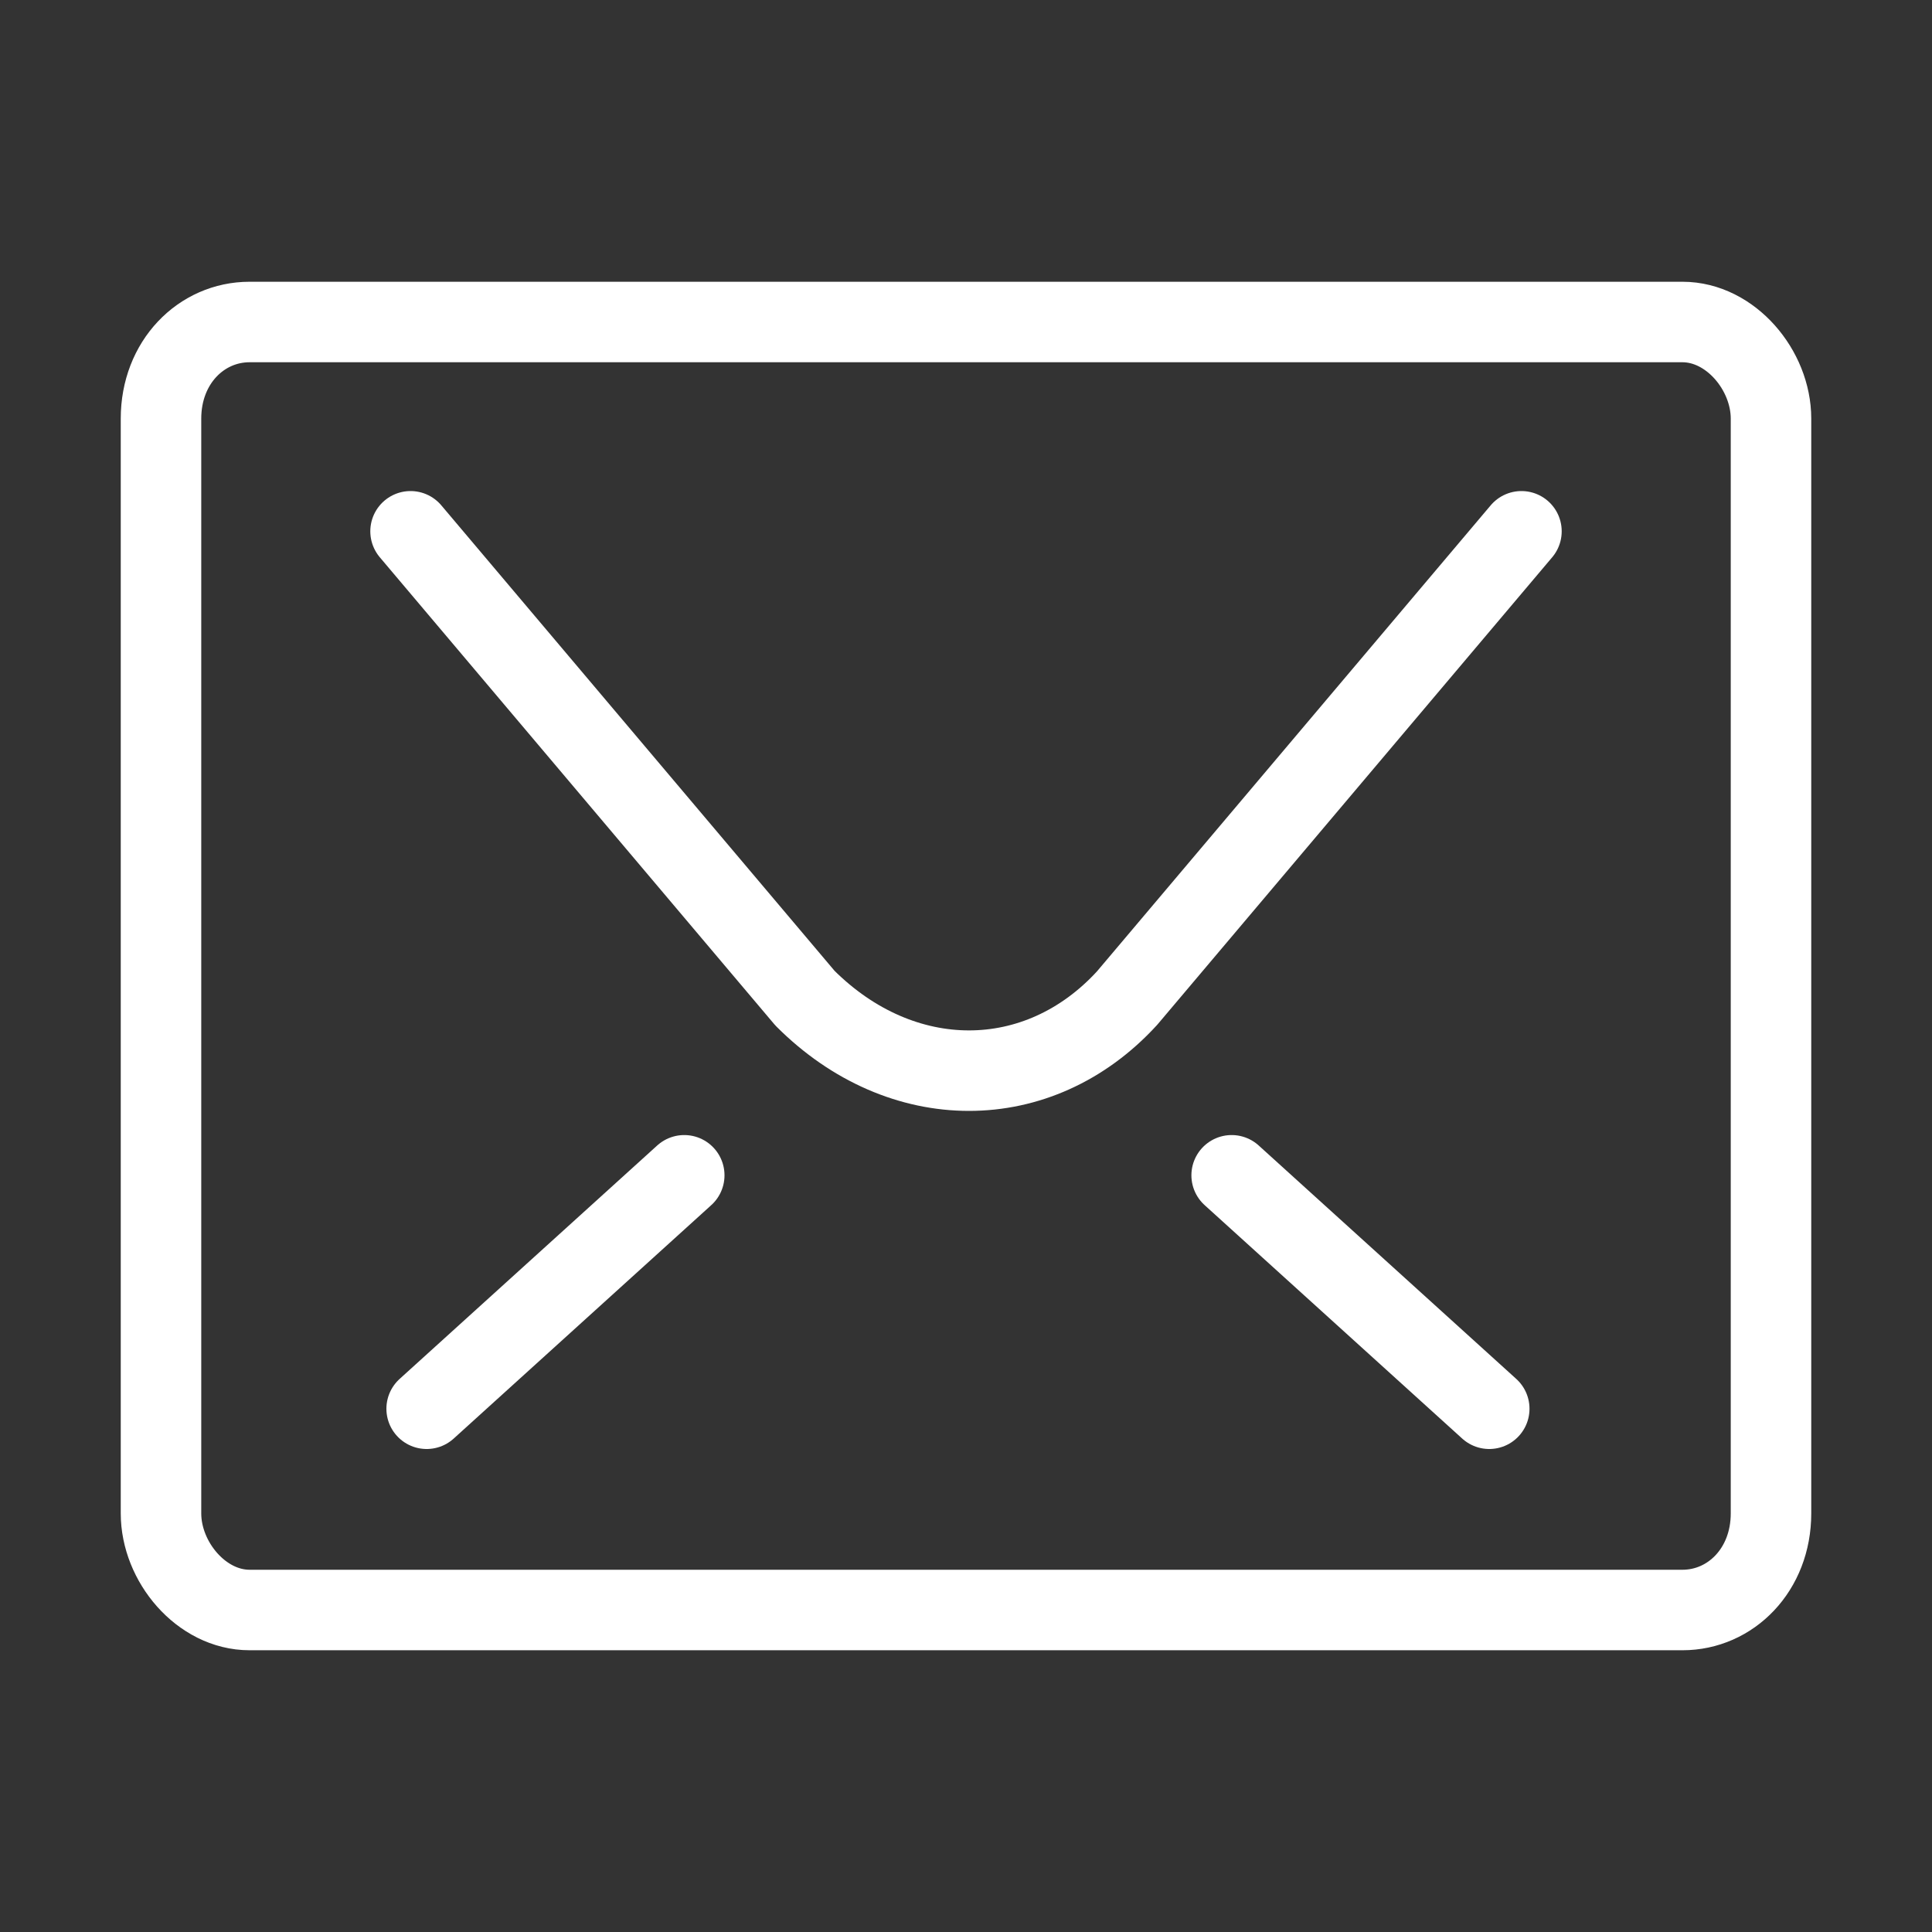
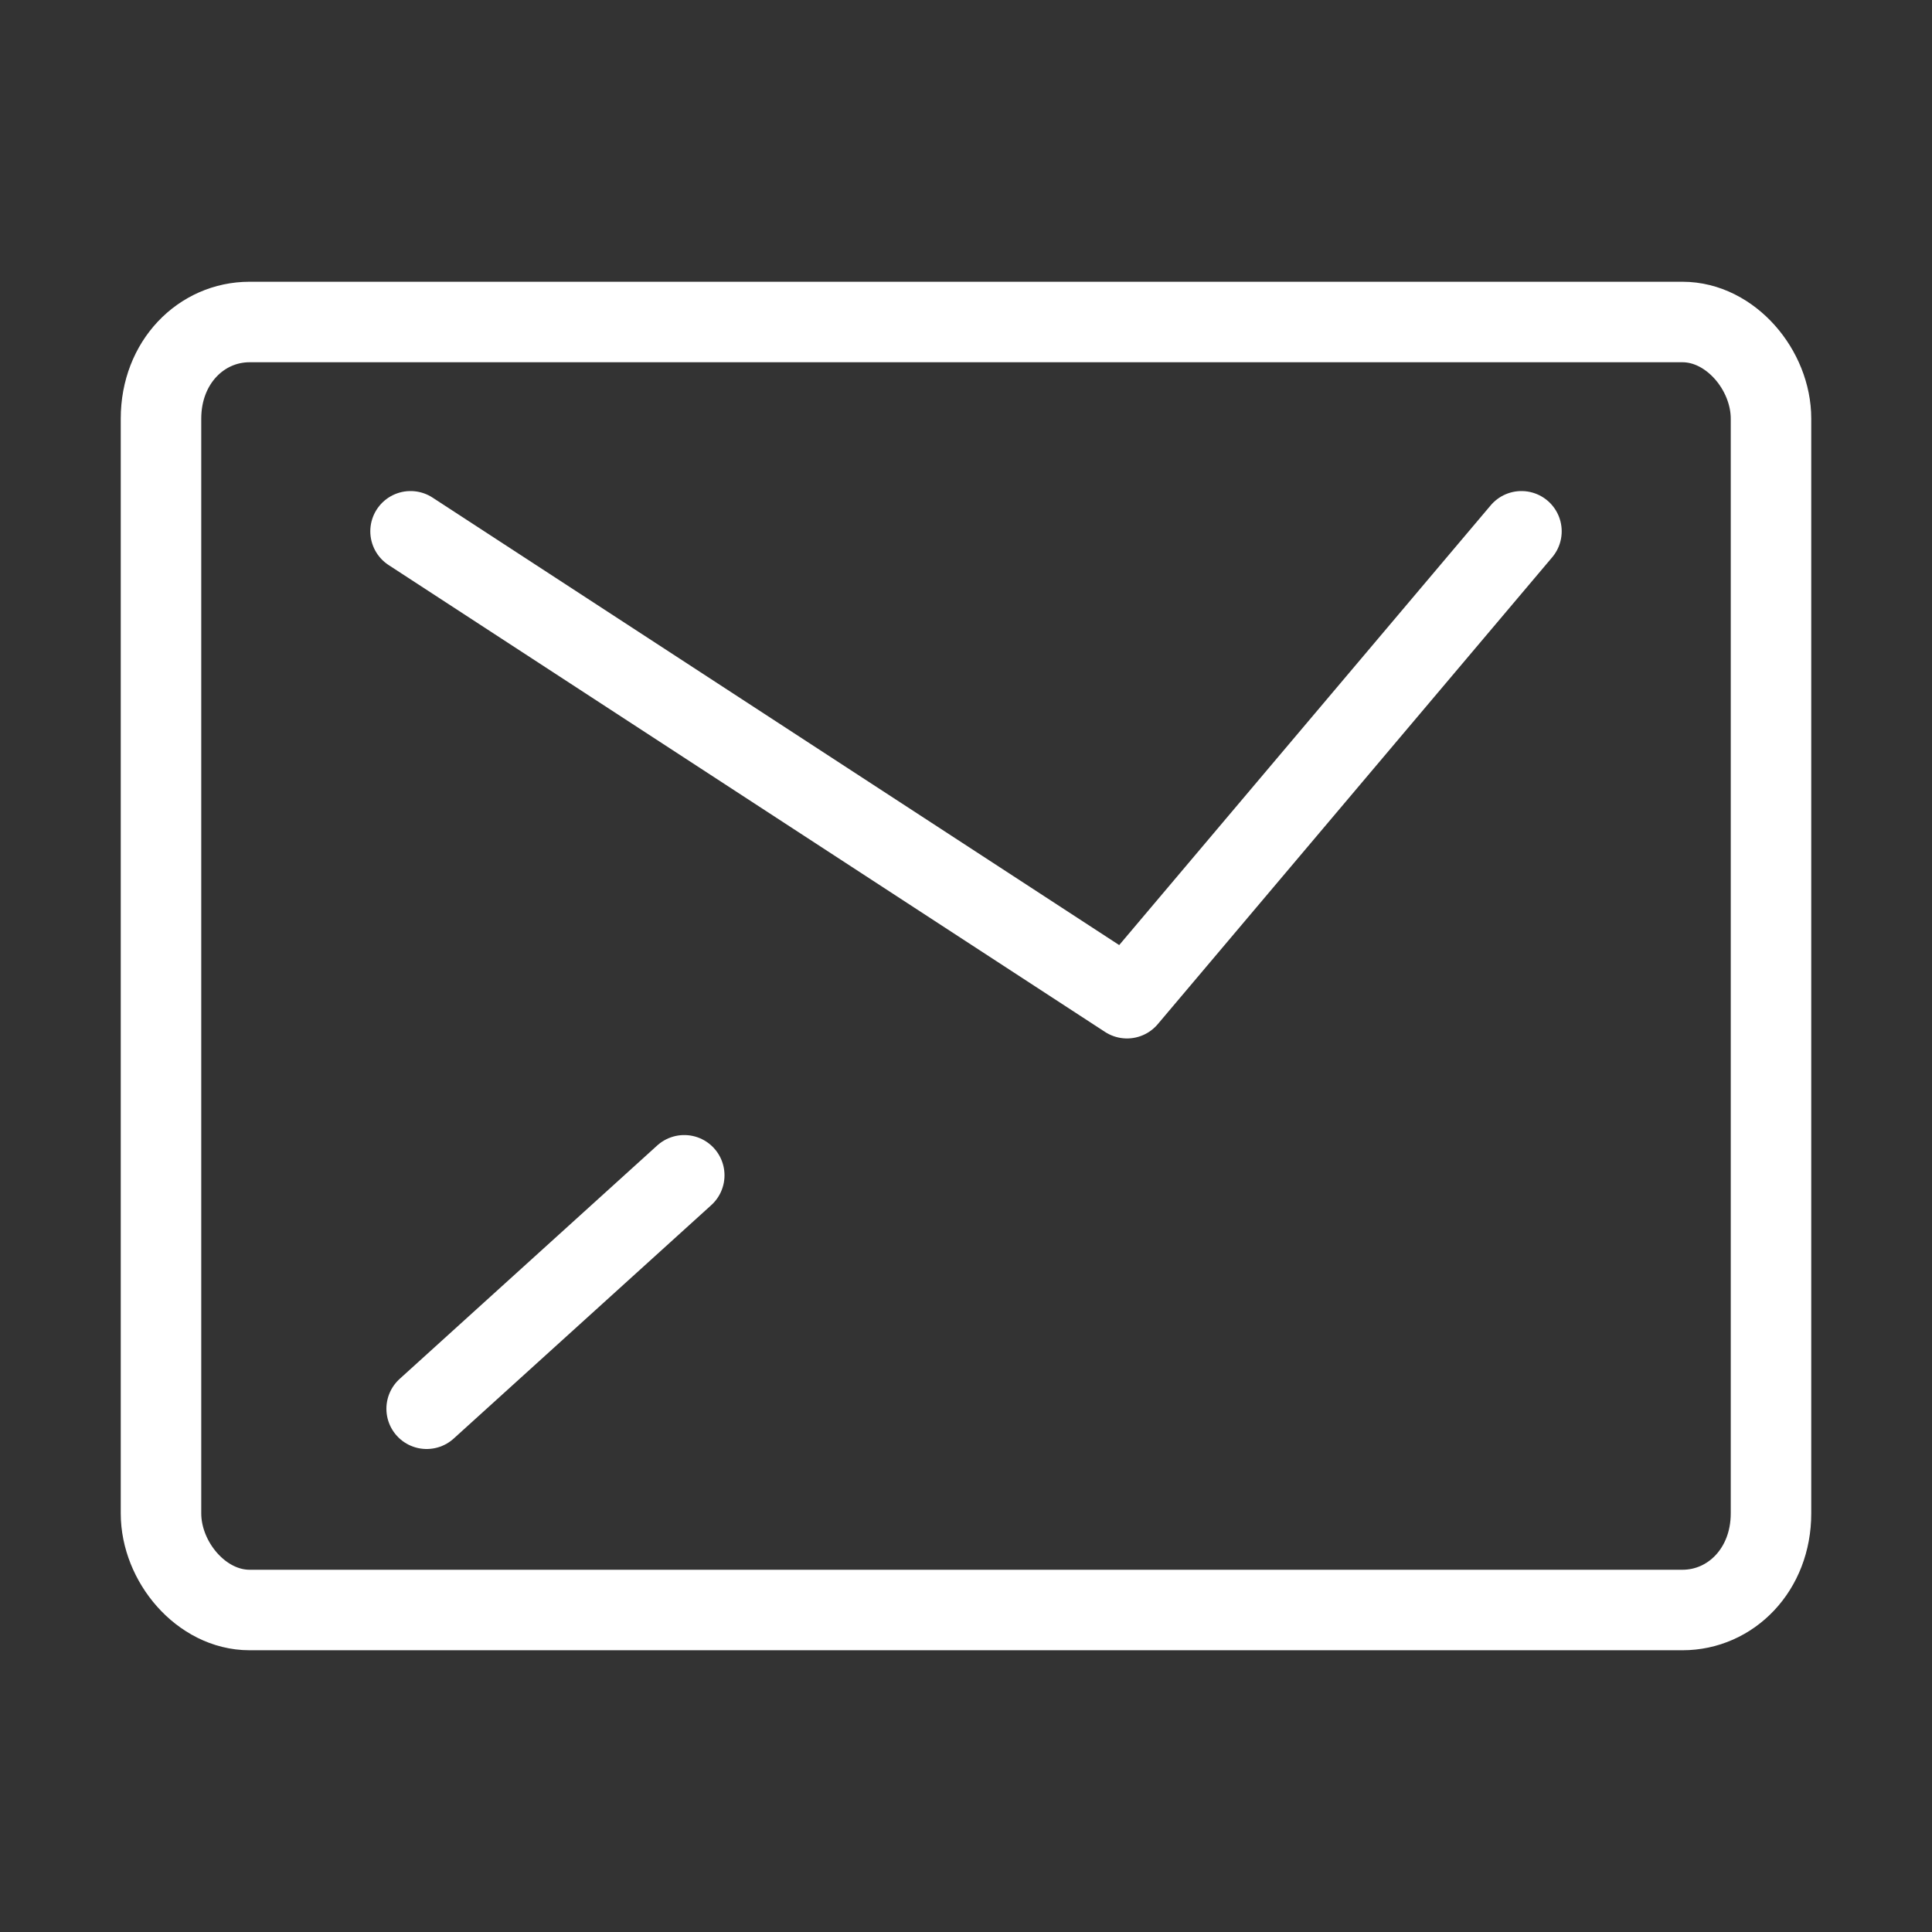
<svg xmlns="http://www.w3.org/2000/svg" version="1.1" id="Layer_1" x="0px" y="0px" viewBox="0 0 24 24" style="enable-background:new 0 0 24 24;" xml:space="preserve">
  <rect x="0" y="0" width="24" height="24" fill="#333333" stroke="none" />
  <style type="text/css">
	.st0{fill:none;stroke:#FFFFFF;stroke-linecap:round;stroke-linejoin:round;stroke-miterlimit:10;}
</style>
  <path class="st0" d="M2,5.2C2,4.5,2.5,4,3.1,4h17.8C21.5,4,22,4.6,22,5.2v13.6c0,0.7-0.5,1.2-1.1,1.2H3.1C2.5,20,2,19.4,2,18.8  L2,5.2z" />
  <g>
-     <path class="st0" d="M18.9,6.6L14,12.4c-1.1,1.2-2.8,1.2-4,0L5.1,6.6" />
+     <path class="st0" d="M18.9,6.6L14,12.4L5.1,6.6" />
    <line class="st0" x1="5.3" y1="17.5" x2="8.5" y2="14.6" />
-     <line class="st0" x1="18.5" y1="17.5" x2="15.3" y2="14.6" />
  </g>
</svg>